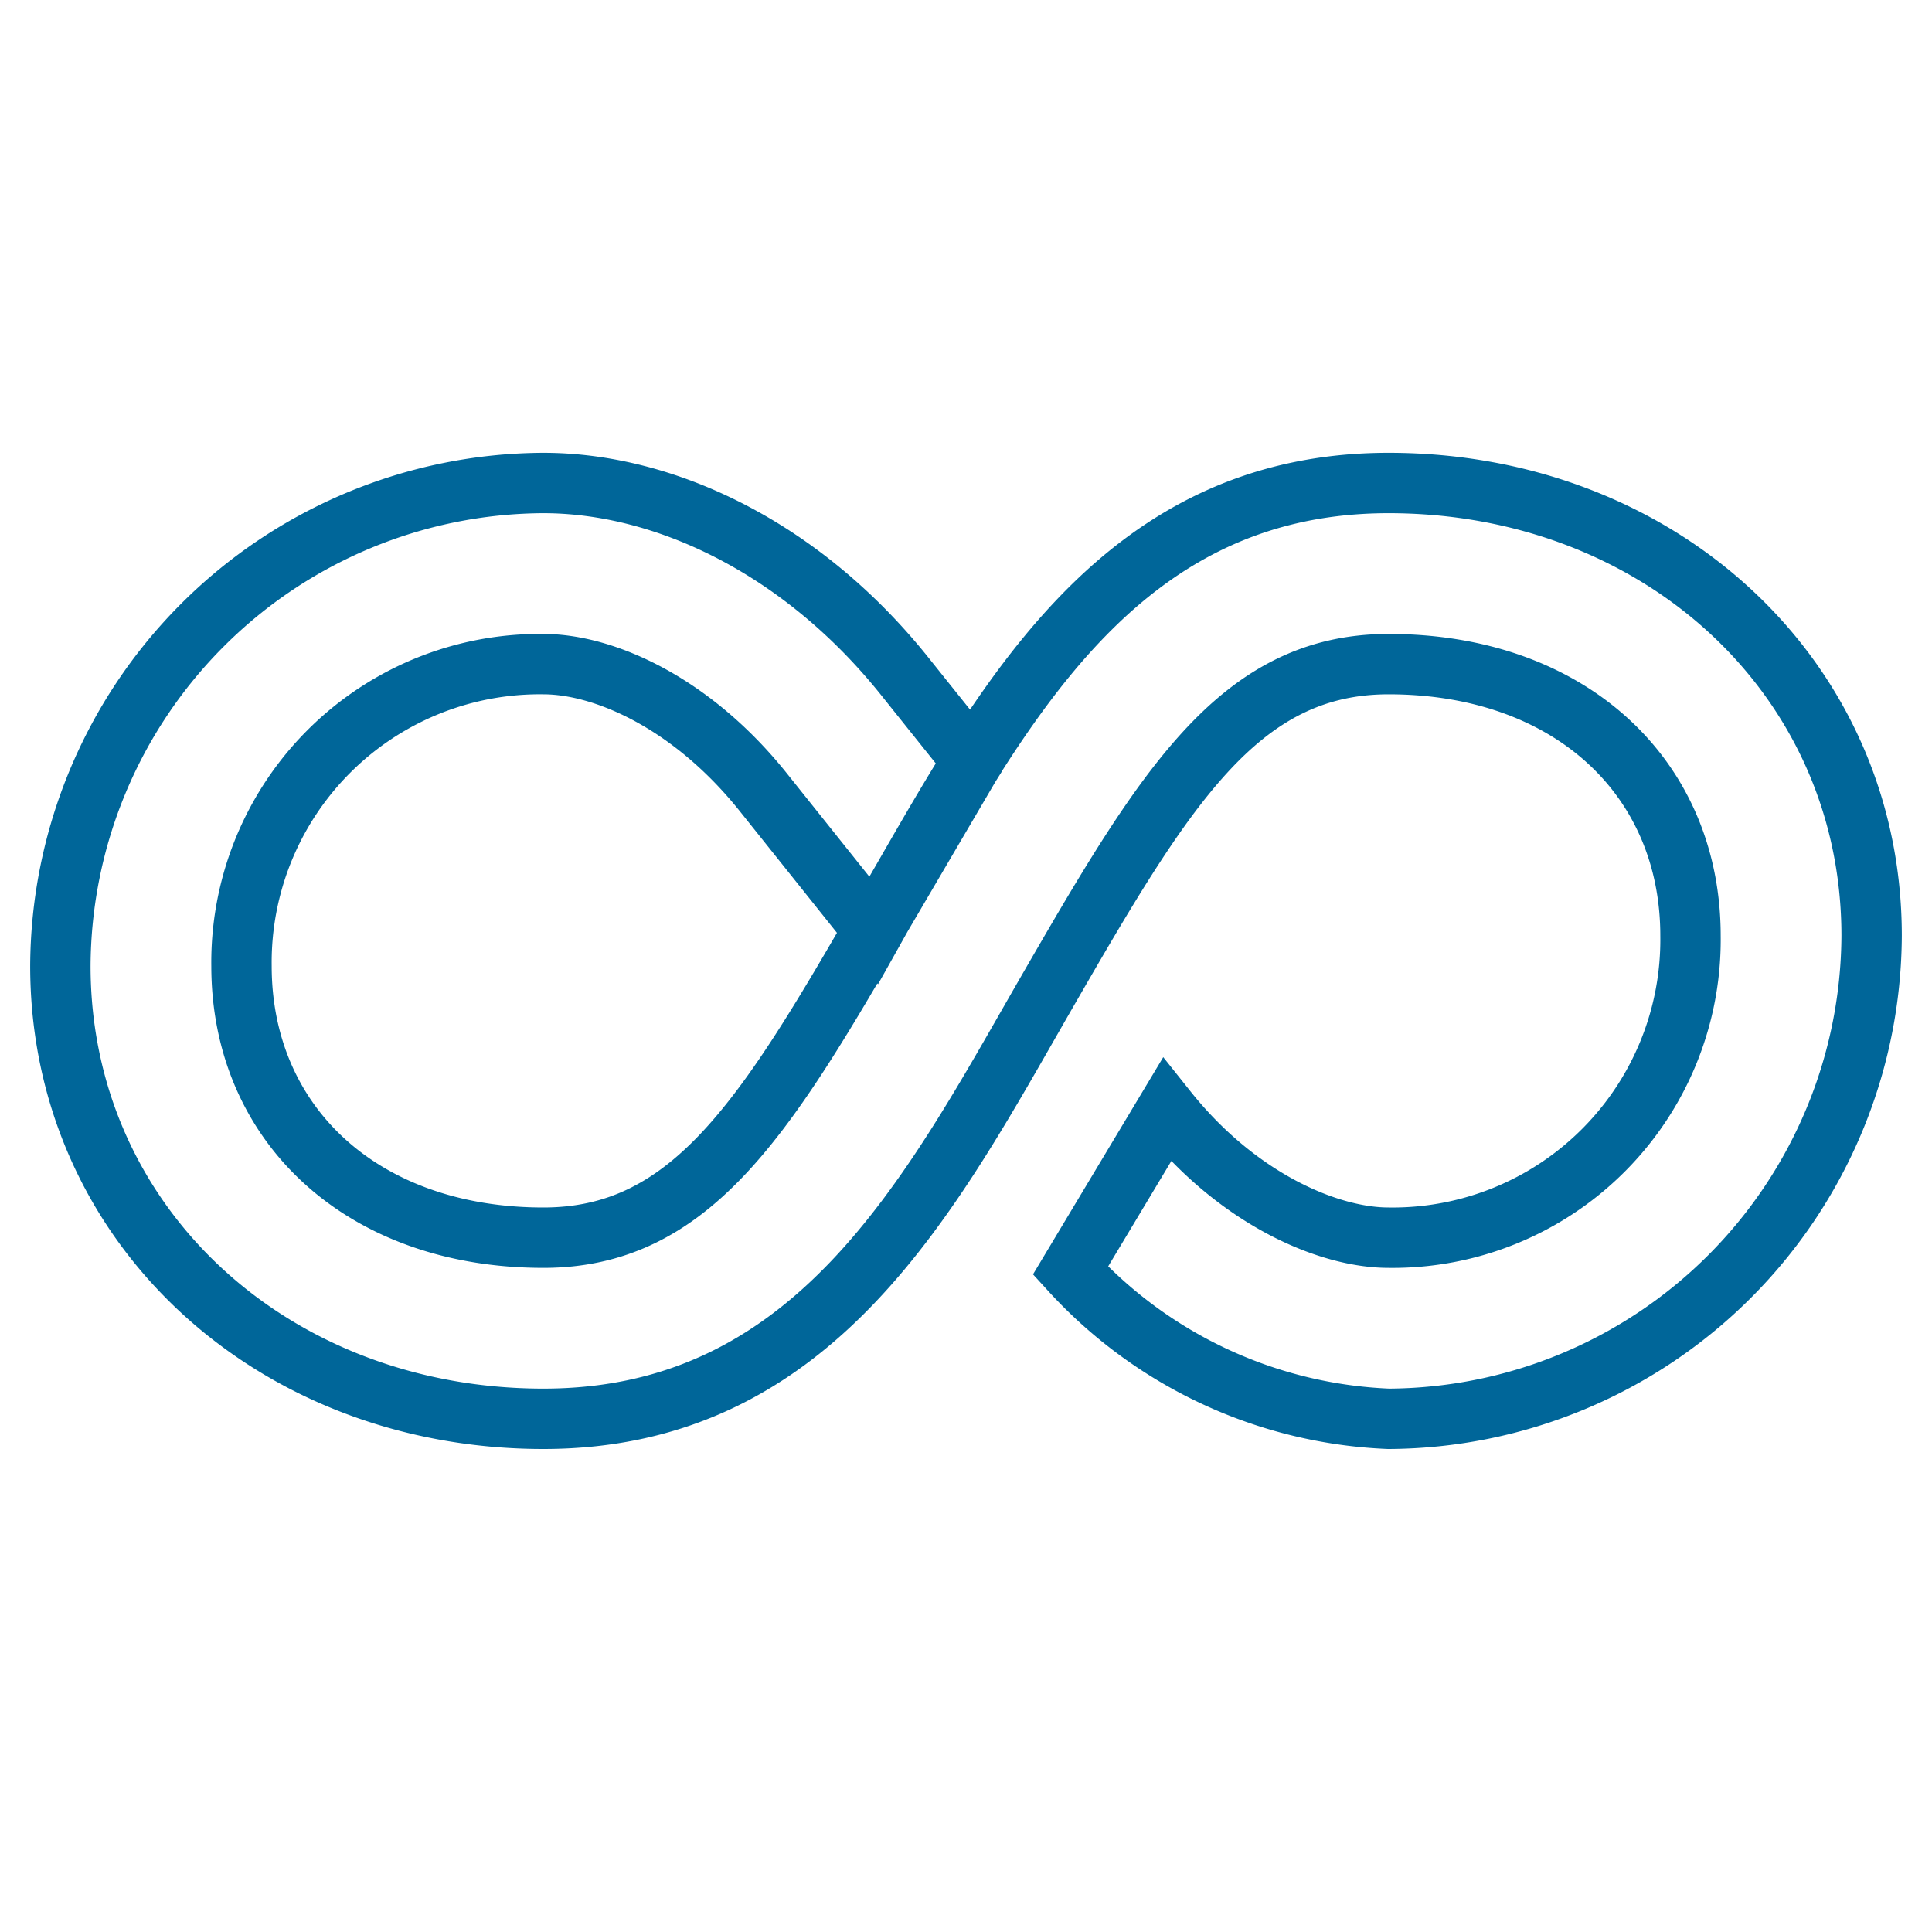
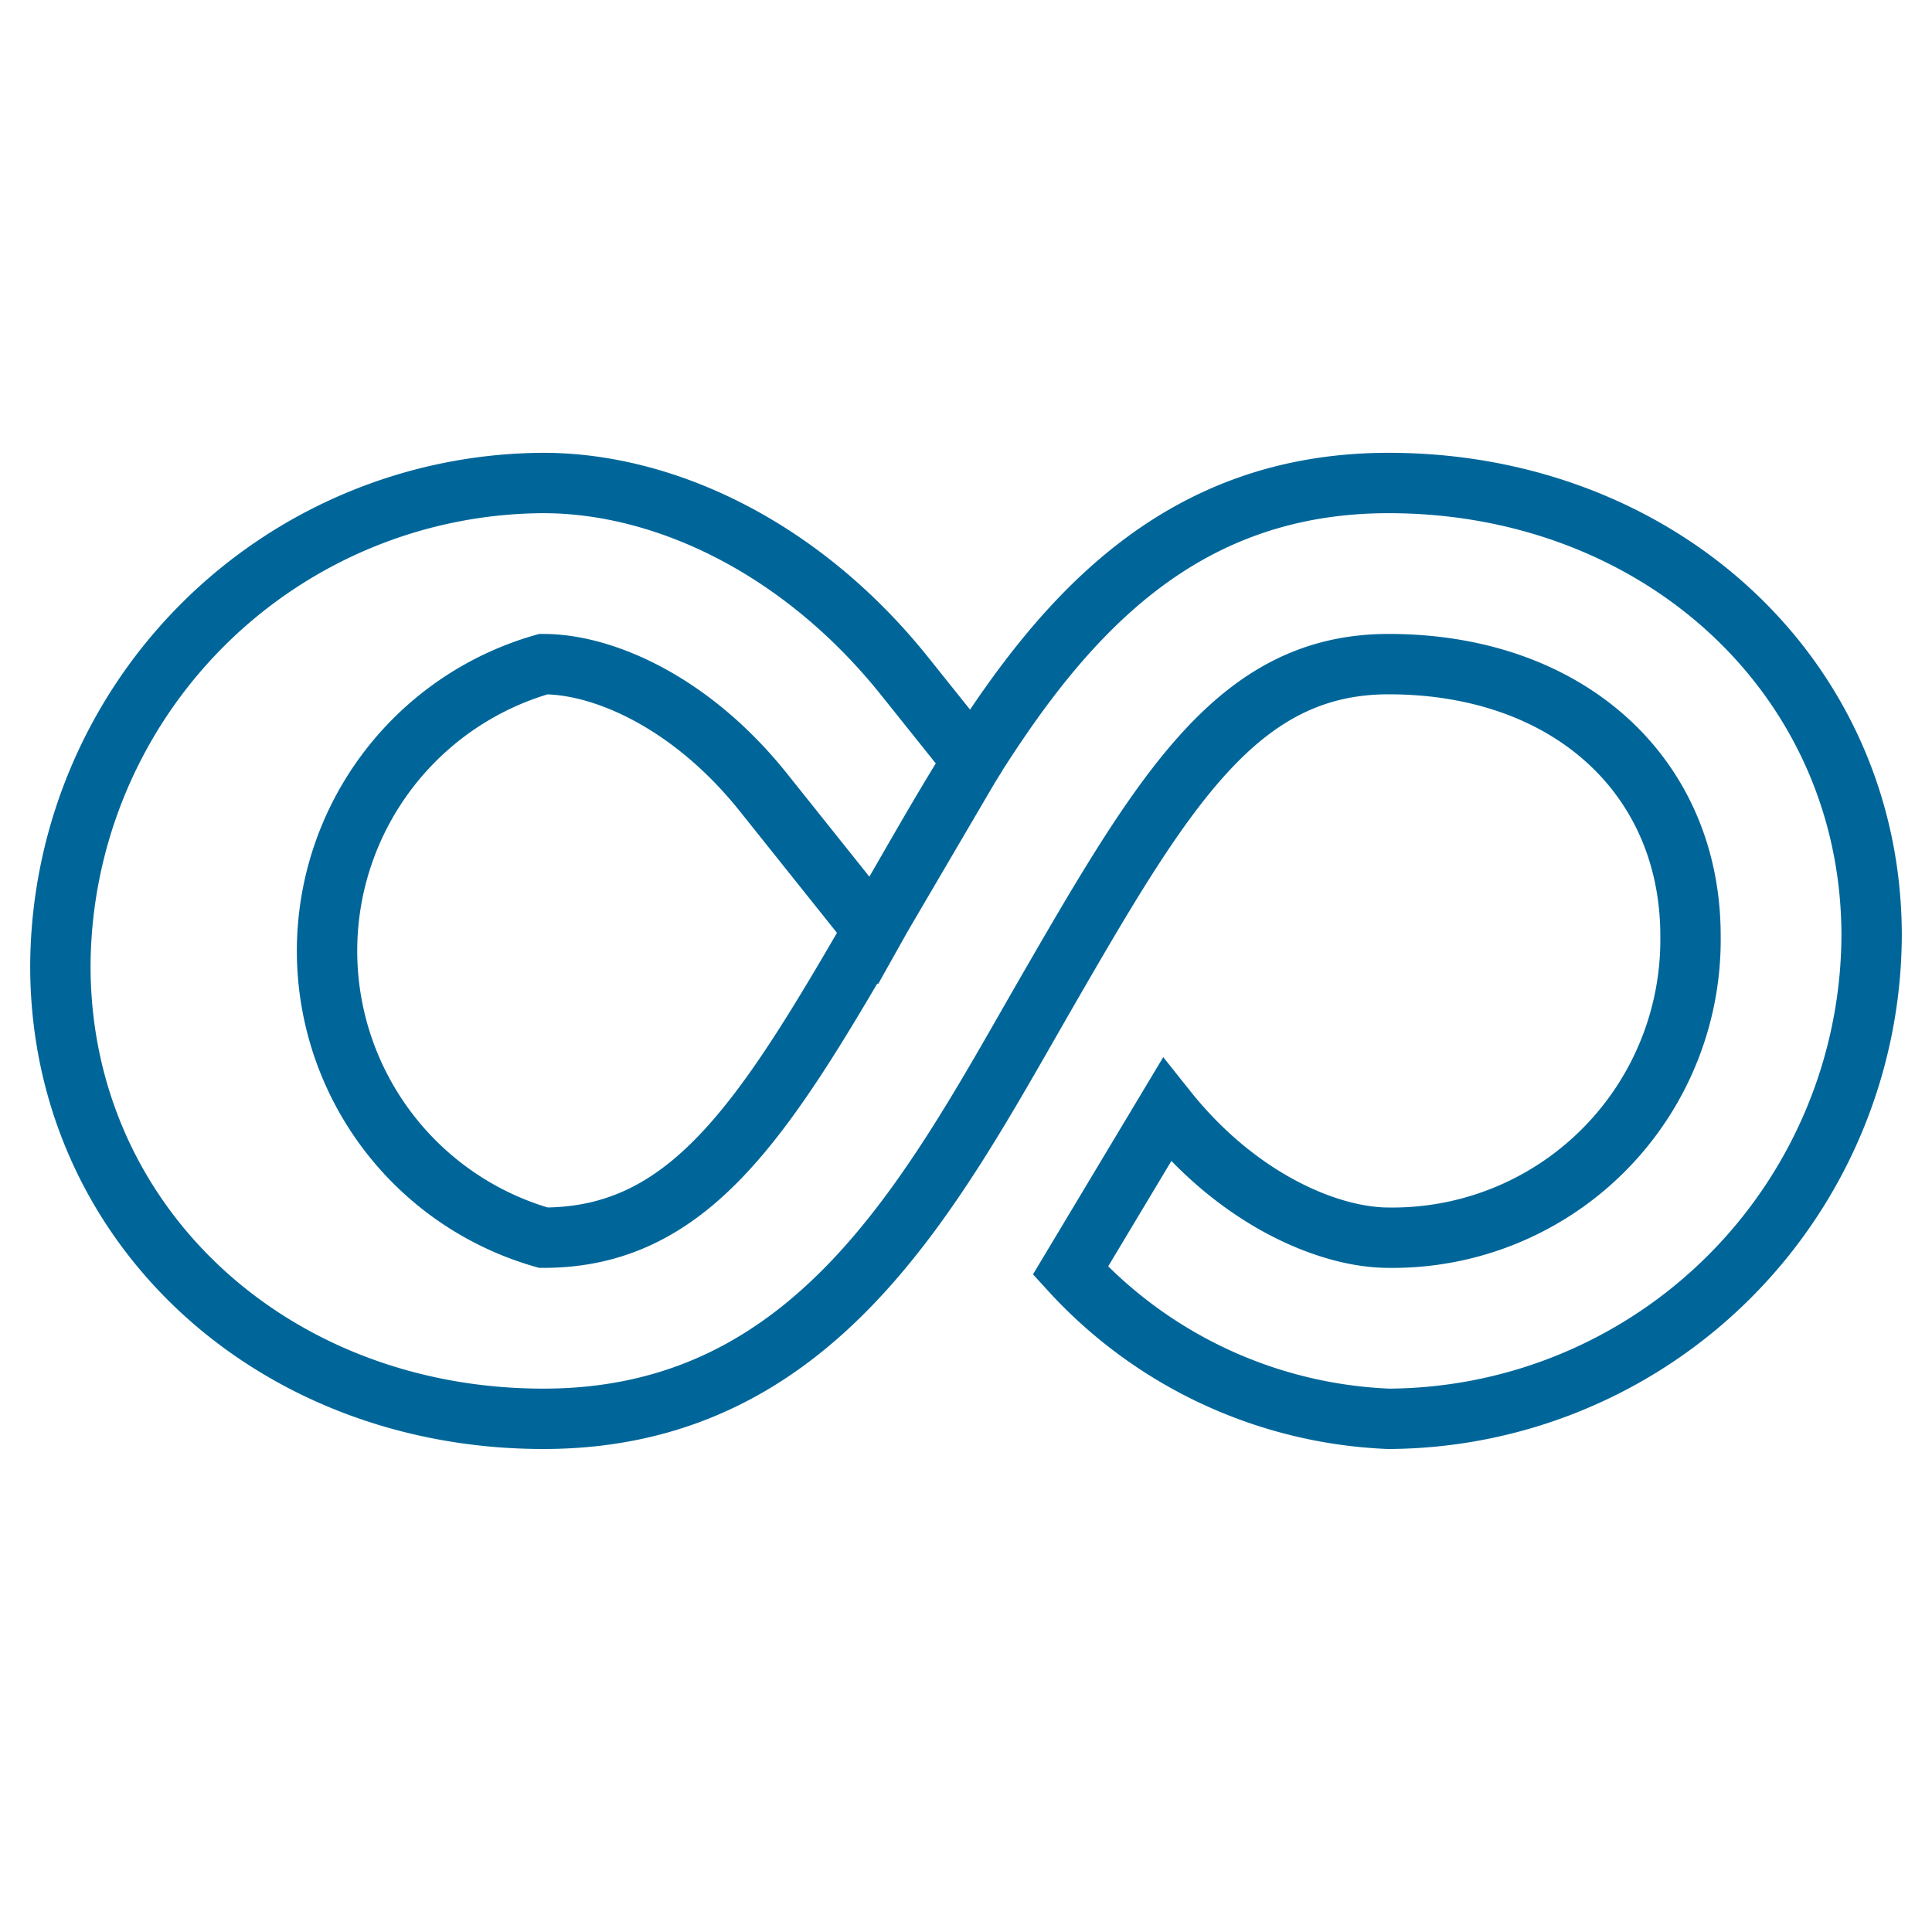
<svg xmlns="http://www.w3.org/2000/svg" id="Layer_1" data-name="Layer 1" viewBox="0 0 64 64">
  <defs>
    <style>.cls-1{fill:none;stroke:#069;stroke-linecap:round;stroke-miterlimit:10;stroke-width:2px;}</style>
  </defs>
  <title>devops</title>
-   <path id="layer1" class="cls-1" d="M46,16c-6.84,0-10.69,4.3-13.8,9.24l-3.26,5.56h0C25.26,37.17,22.8,41,18,41c-6,0-10-3.76-10-9A9.88,9.88,0,0,1,18,22c2,0,4.91,1.27,7.29,4.25l3.65,4.57L29.4,30c.91-1.57,1.82-3.19,2.8-4.75l0-.06-2.16-2.7C26.59,18.13,22,16,18,16v0A16.07,16.07,0,0,0,2,32c0,8.54,7,15,16,15s12.82-7.43,16.6-14C38.54,26.17,41,22,46,22c6,0,10,3.75,10,9A9.87,9.87,0,0,1,46,41c-2,0-5-1.28-7.35-4.23l-3.19,5.32A15.11,15.11,0,0,0,46,47v0A16.08,16.08,0,0,0,62,31C62,22.46,55,16,46,16Z" />
+   <path id="layer1" class="cls-1" d="M46,16c-6.84,0-10.69,4.3-13.8,9.24l-3.26,5.56h0C25.26,37.17,22.8,41,18,41A9.88,9.88,0,0,1,18,22c2,0,4.91,1.27,7.29,4.25l3.65,4.57L29.4,30c.91-1.57,1.82-3.19,2.8-4.75l0-.06-2.16-2.7C26.59,18.13,22,16,18,16v0A16.07,16.07,0,0,0,2,32c0,8.54,7,15,16,15s12.82-7.43,16.6-14C38.54,26.17,41,22,46,22c6,0,10,3.75,10,9A9.87,9.87,0,0,1,46,41c-2,0-5-1.28-7.35-4.23l-3.19,5.32A15.11,15.11,0,0,0,46,47v0A16.08,16.08,0,0,0,62,31C62,22.46,55,16,46,16Z" />
</svg>